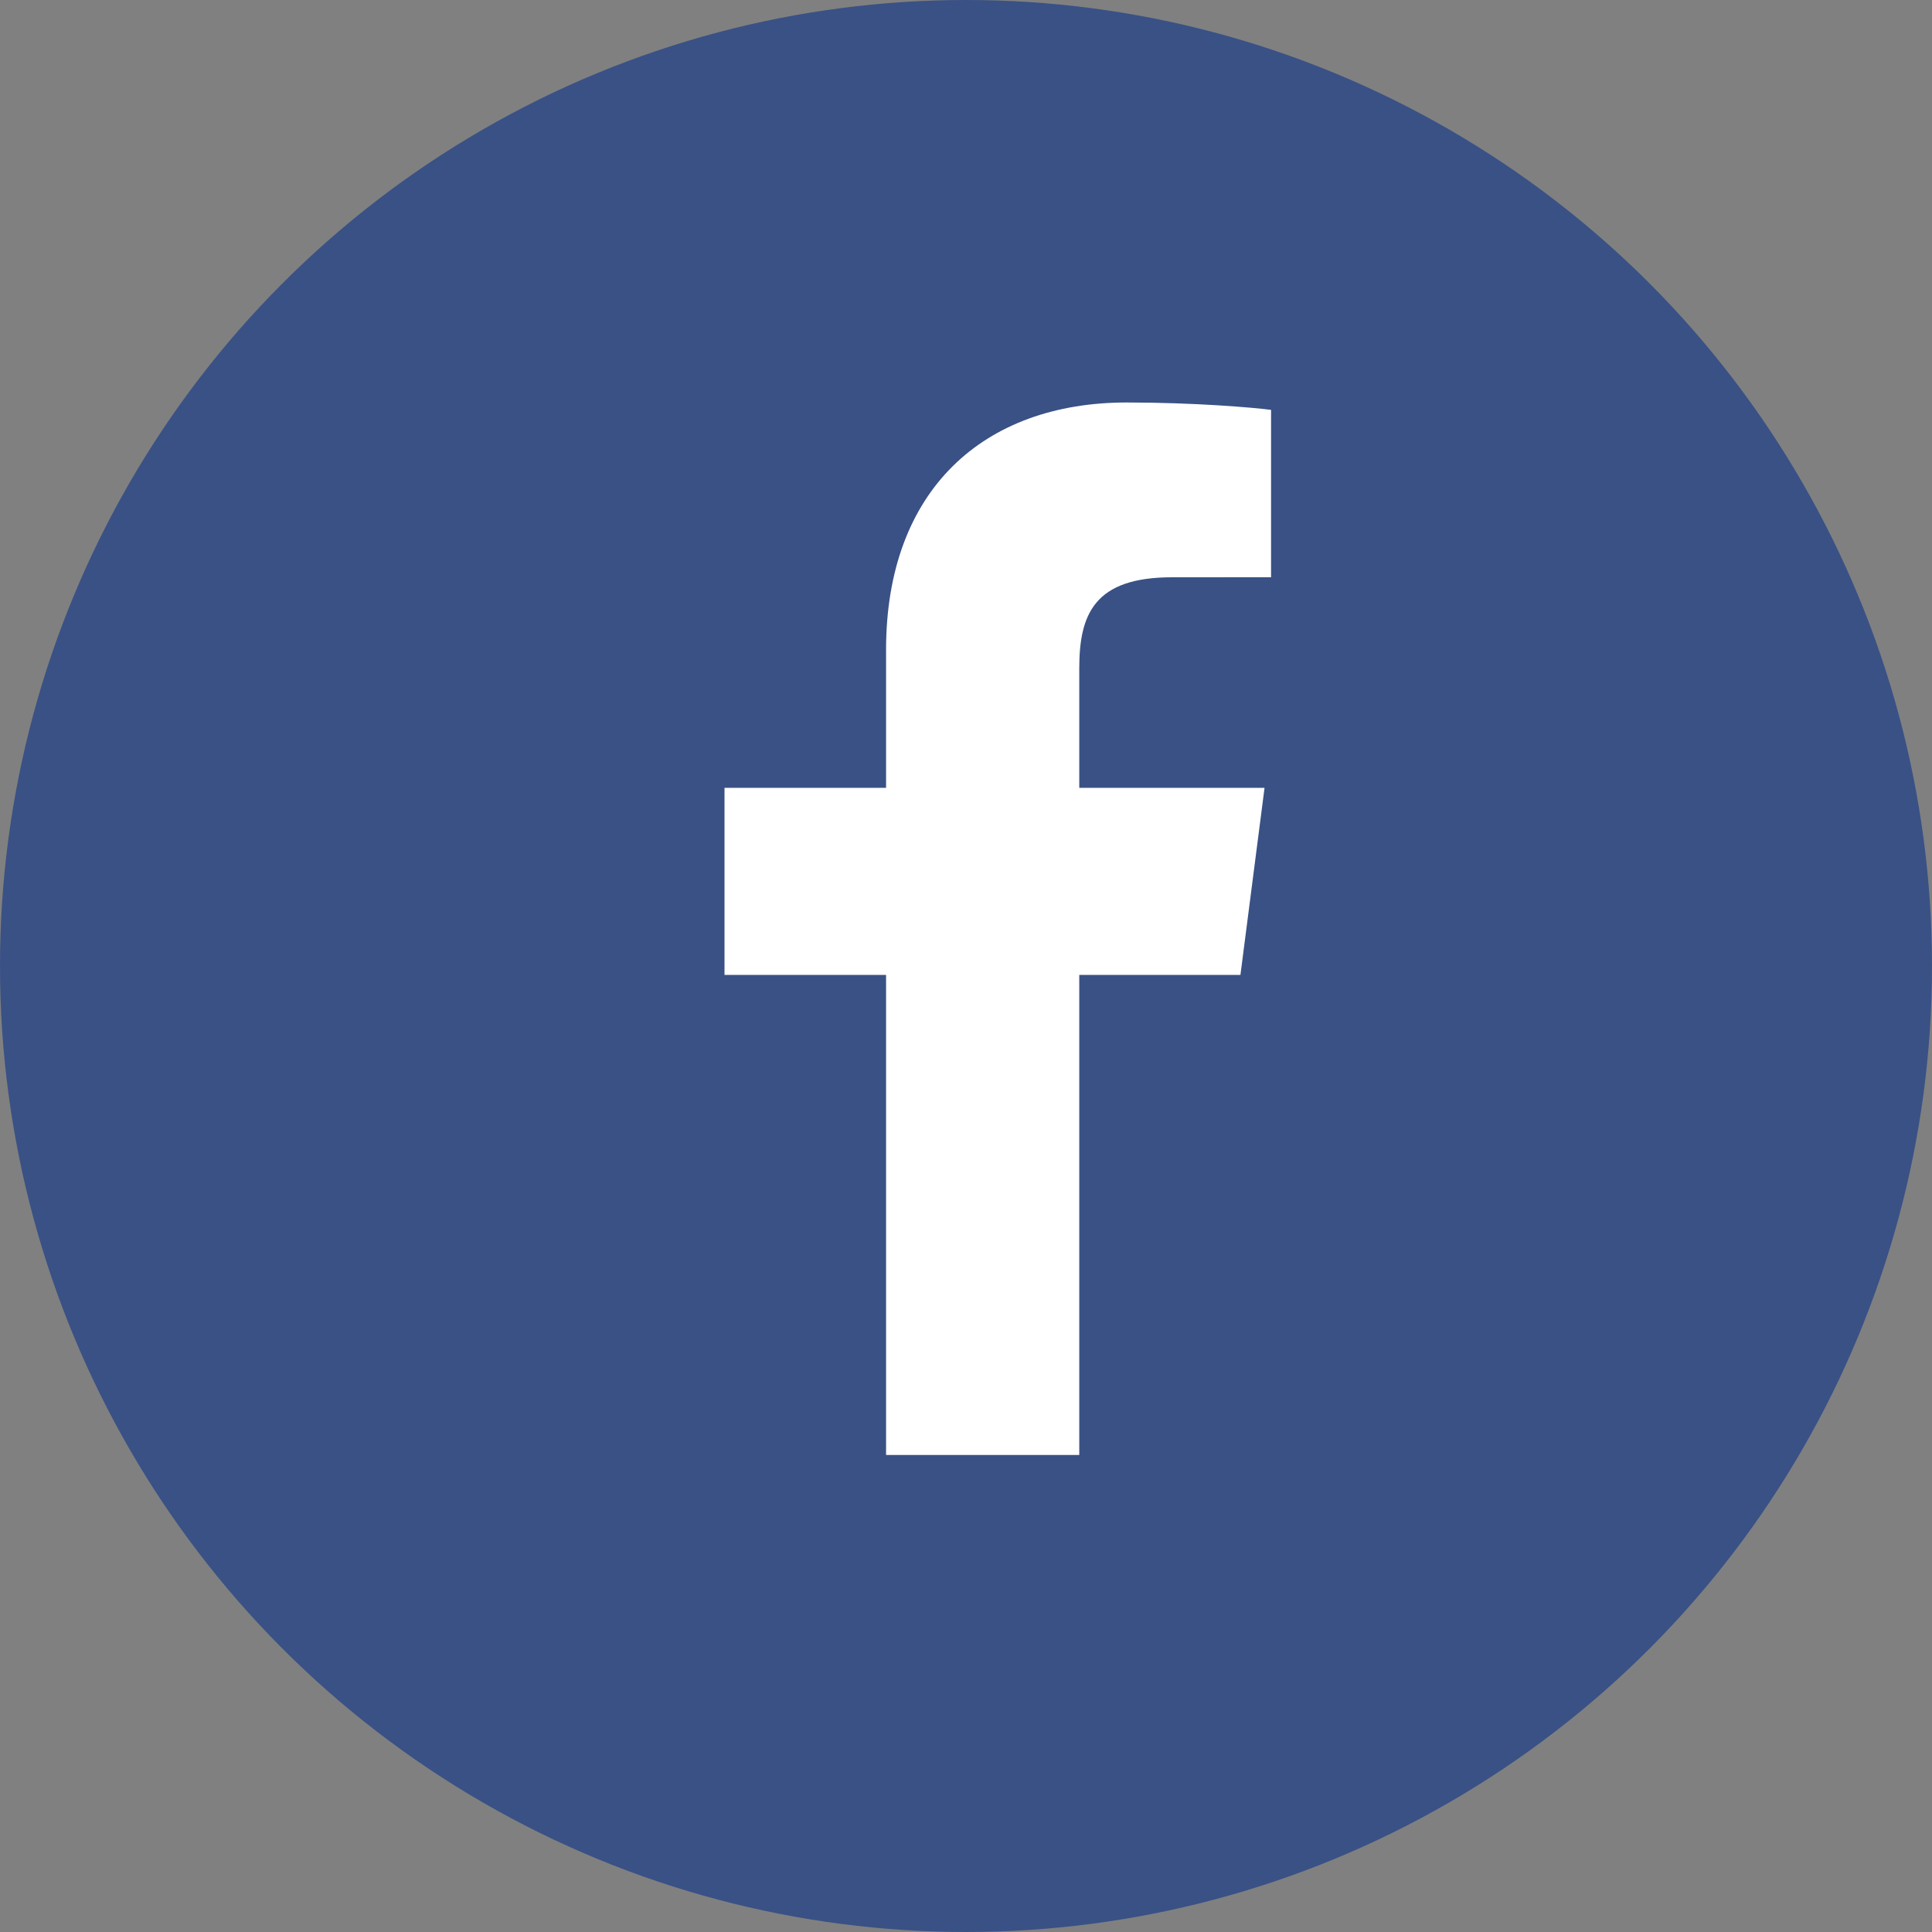
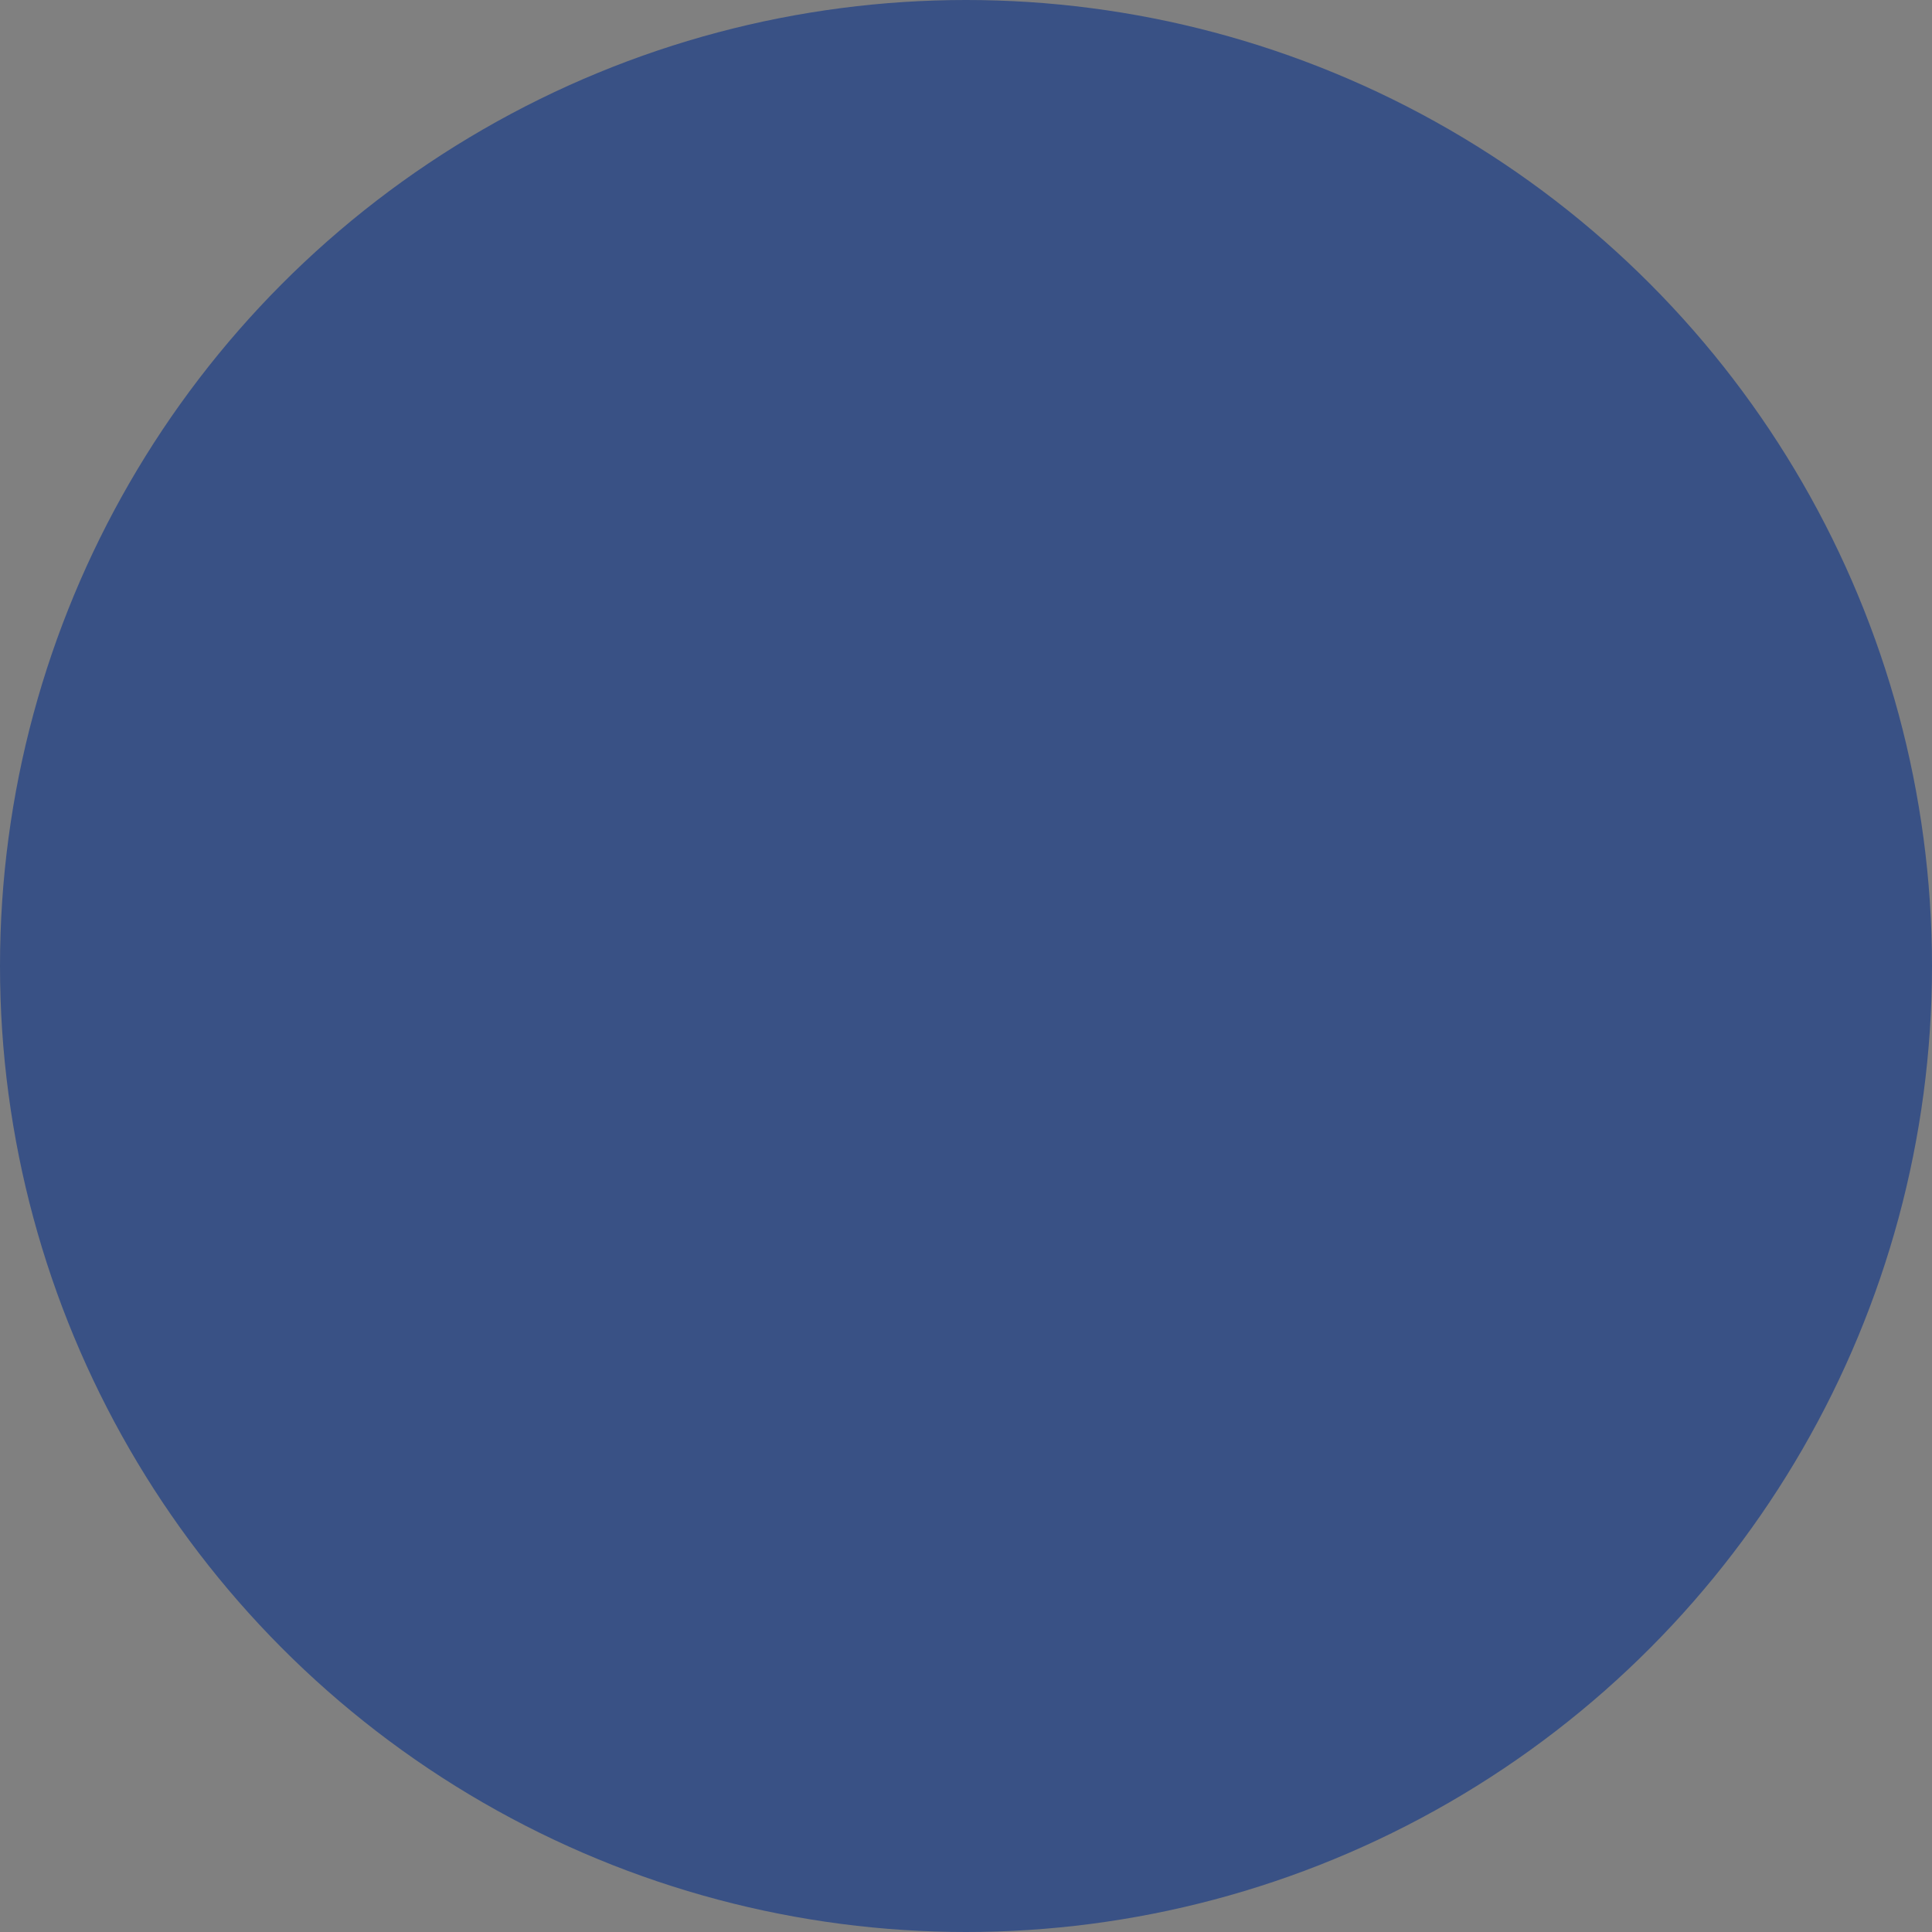
<svg xmlns="http://www.w3.org/2000/svg" width="40" height="40" viewBox="0 0 40 40" fill="none">
  <rect x="0" y="0" width="40" height="40" fill="#808080" stroke="none" />
  <circle cx="20" cy="20" r="20" fill="#395185" />
-   <path d="M22.345 30.124V20.184H25.682L26.181 16.311H22.345V13.838C22.345 12.716 22.657 11.952 24.265 11.952L26.316 11.951V8.486C25.962 8.439 24.744 8.333 23.327 8.333C20.37 8.333 18.345 10.139 18.345 13.454V16.311H15V20.184H18.345V30.124H22.345Z" fill="white" />
</svg>